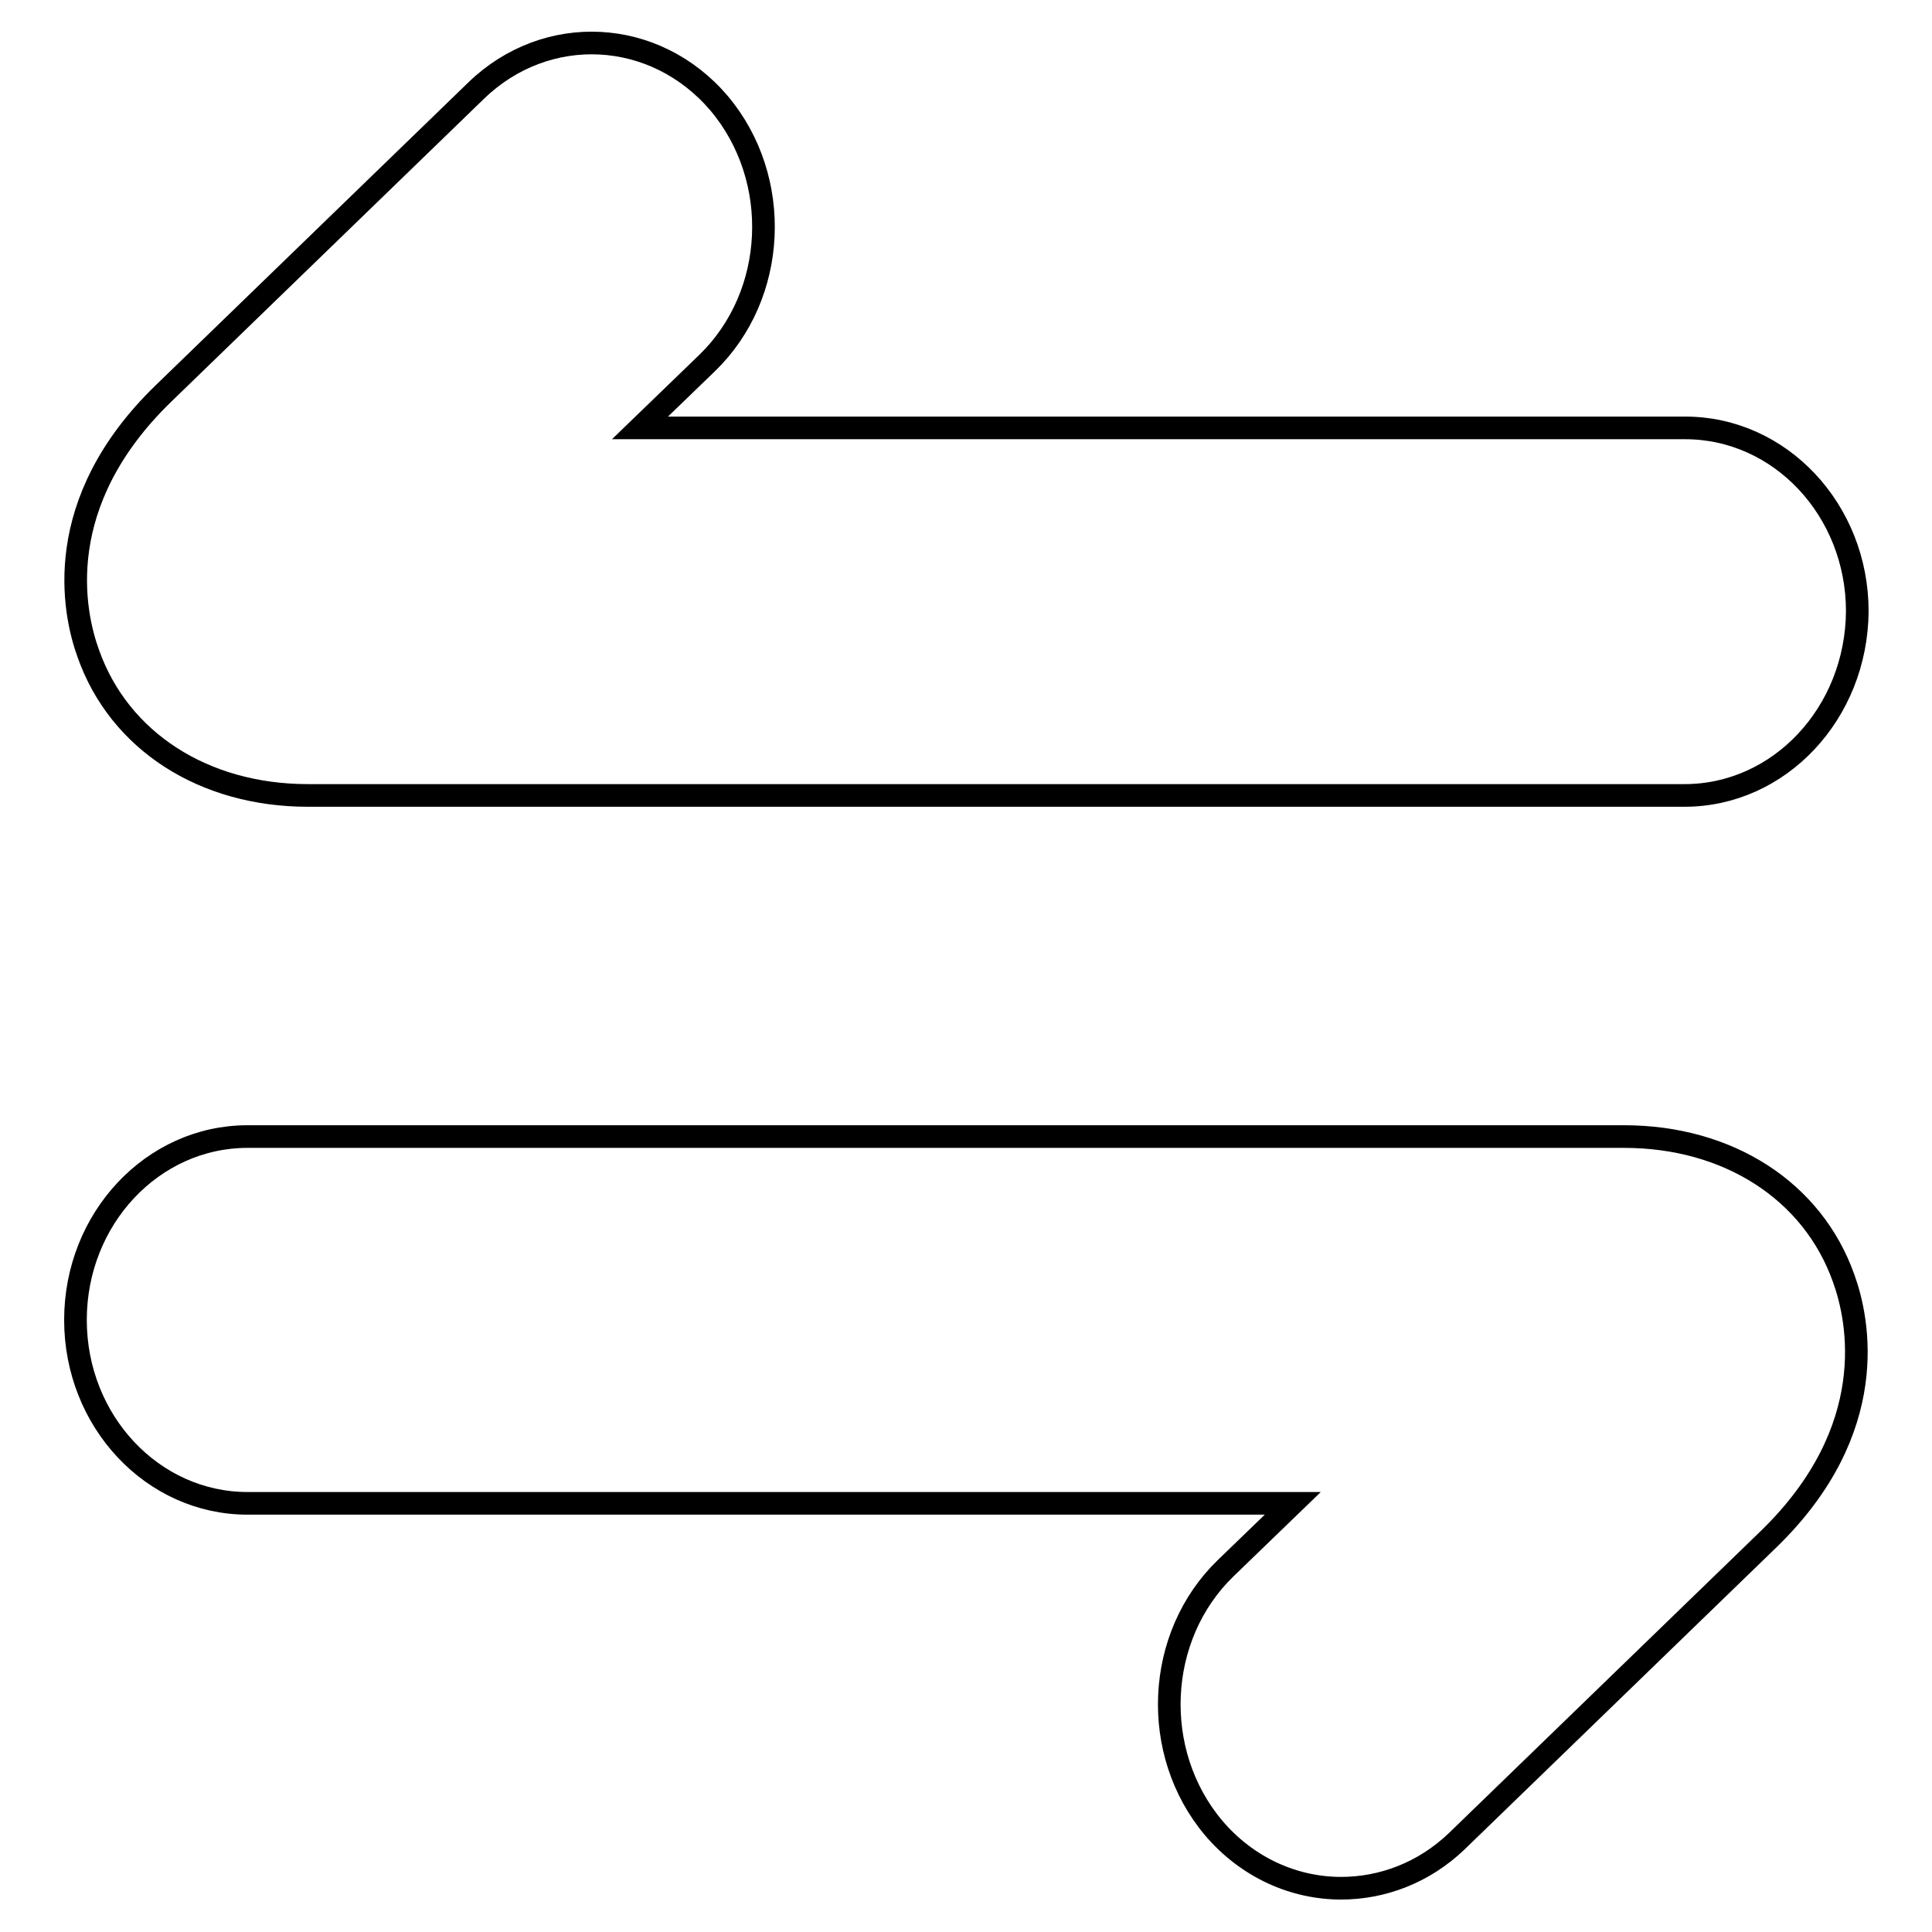
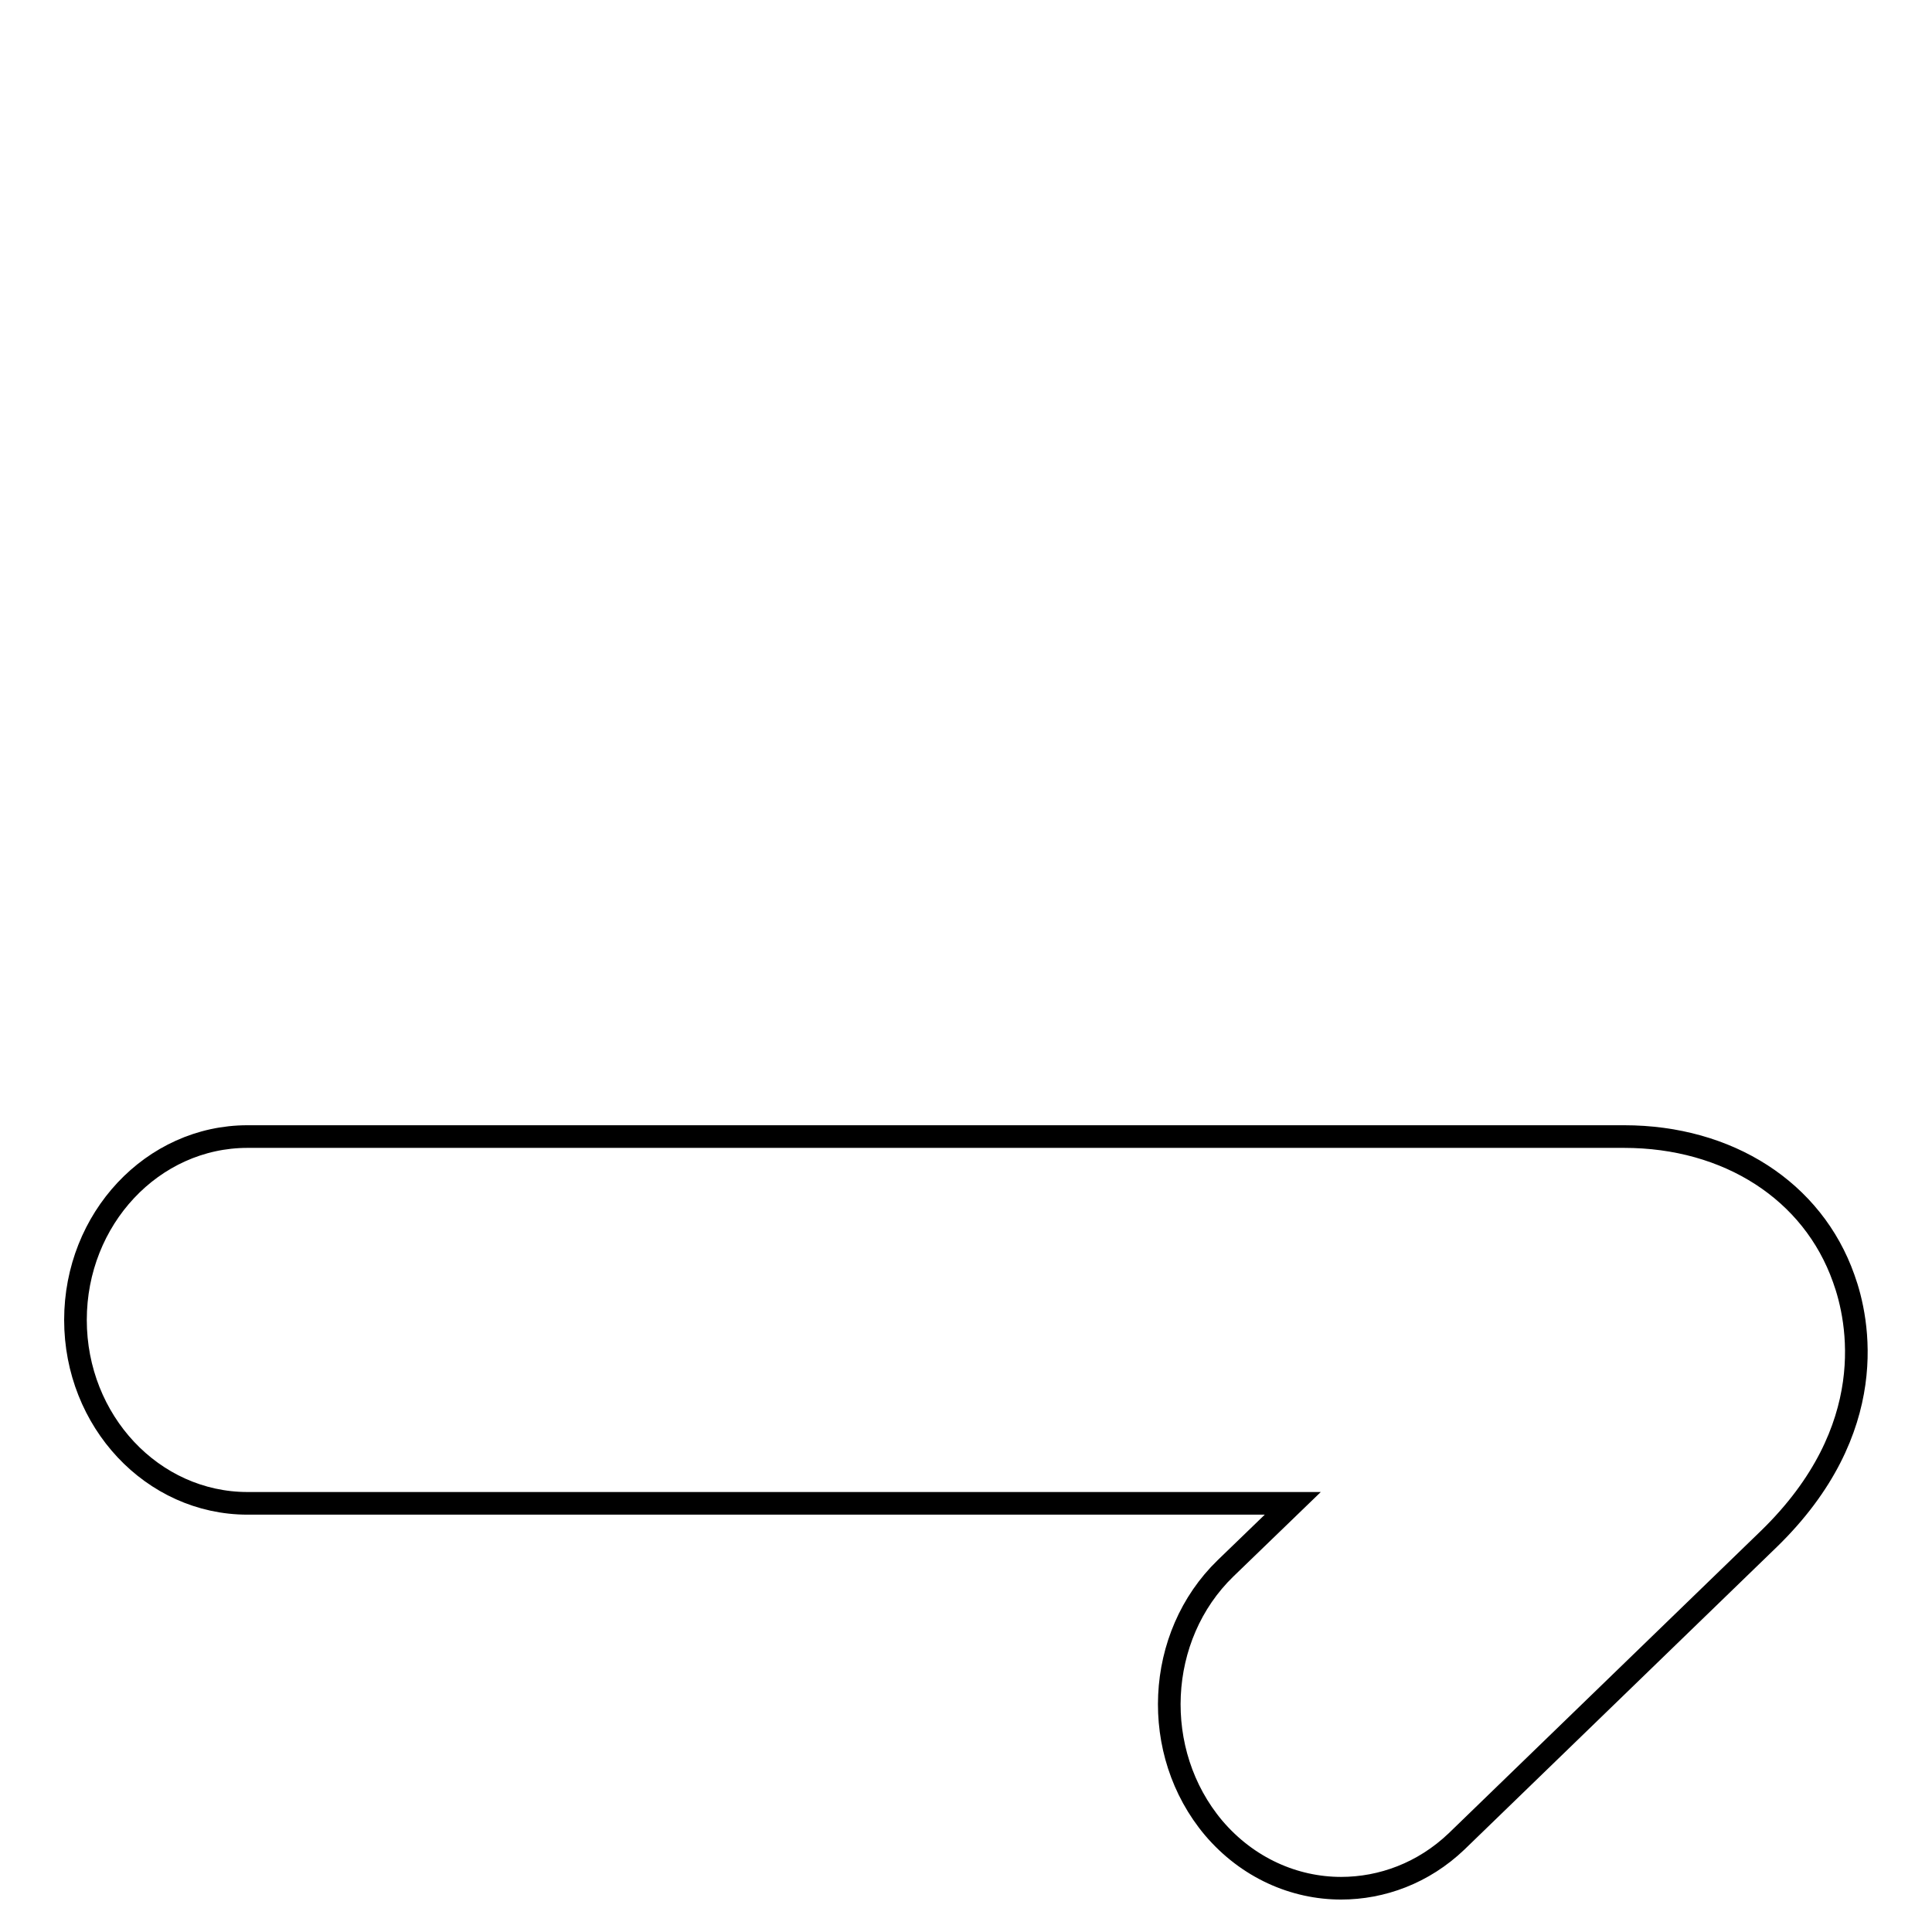
<svg xmlns="http://www.w3.org/2000/svg" version="1.1" x="0px" y="0px" viewBox="0 0 256 256" enable-background="new 0 0 256 256" xml:space="preserve">
  <g>
    <g>
-       <path stroke-width="3" fill-opacity="0" stroke="#000000" d="M223.2,105.4H40.8c-13.8,0-25-7.2-29.1-18.8c-2-5.5-5-20,10-34.5l41.4-40.1c9.3-9,23.7-8.3,32.2,1.7c8.4,10,7.7,25.4-1.6,34.4l-8.9,8.6h138.5c12.6,0,22.8,10.9,22.8,24.3C246,94.5,235.8,105.4,223.2,105.4" />
      <path stroke-width="3" fill-opacity="0" stroke="#000000" d="M177.7,250.2c-6.2,0-12.4-2.7-16.9-8c-8.4-10-7.7-25.4,1.6-34.4l8.9-8.6H32.8c-12.6,0-22.8-10.9-22.8-24.3s10.2-24.3,22.8-24.3h182.4c13.8,0,25,7.2,29.1,18.8c2,5.5,5,20-9.9,34.5l-41.4,40.1C188.6,248.2,183.1,250.2,177.7,250.2" />
    </g>
  </g>
</svg>